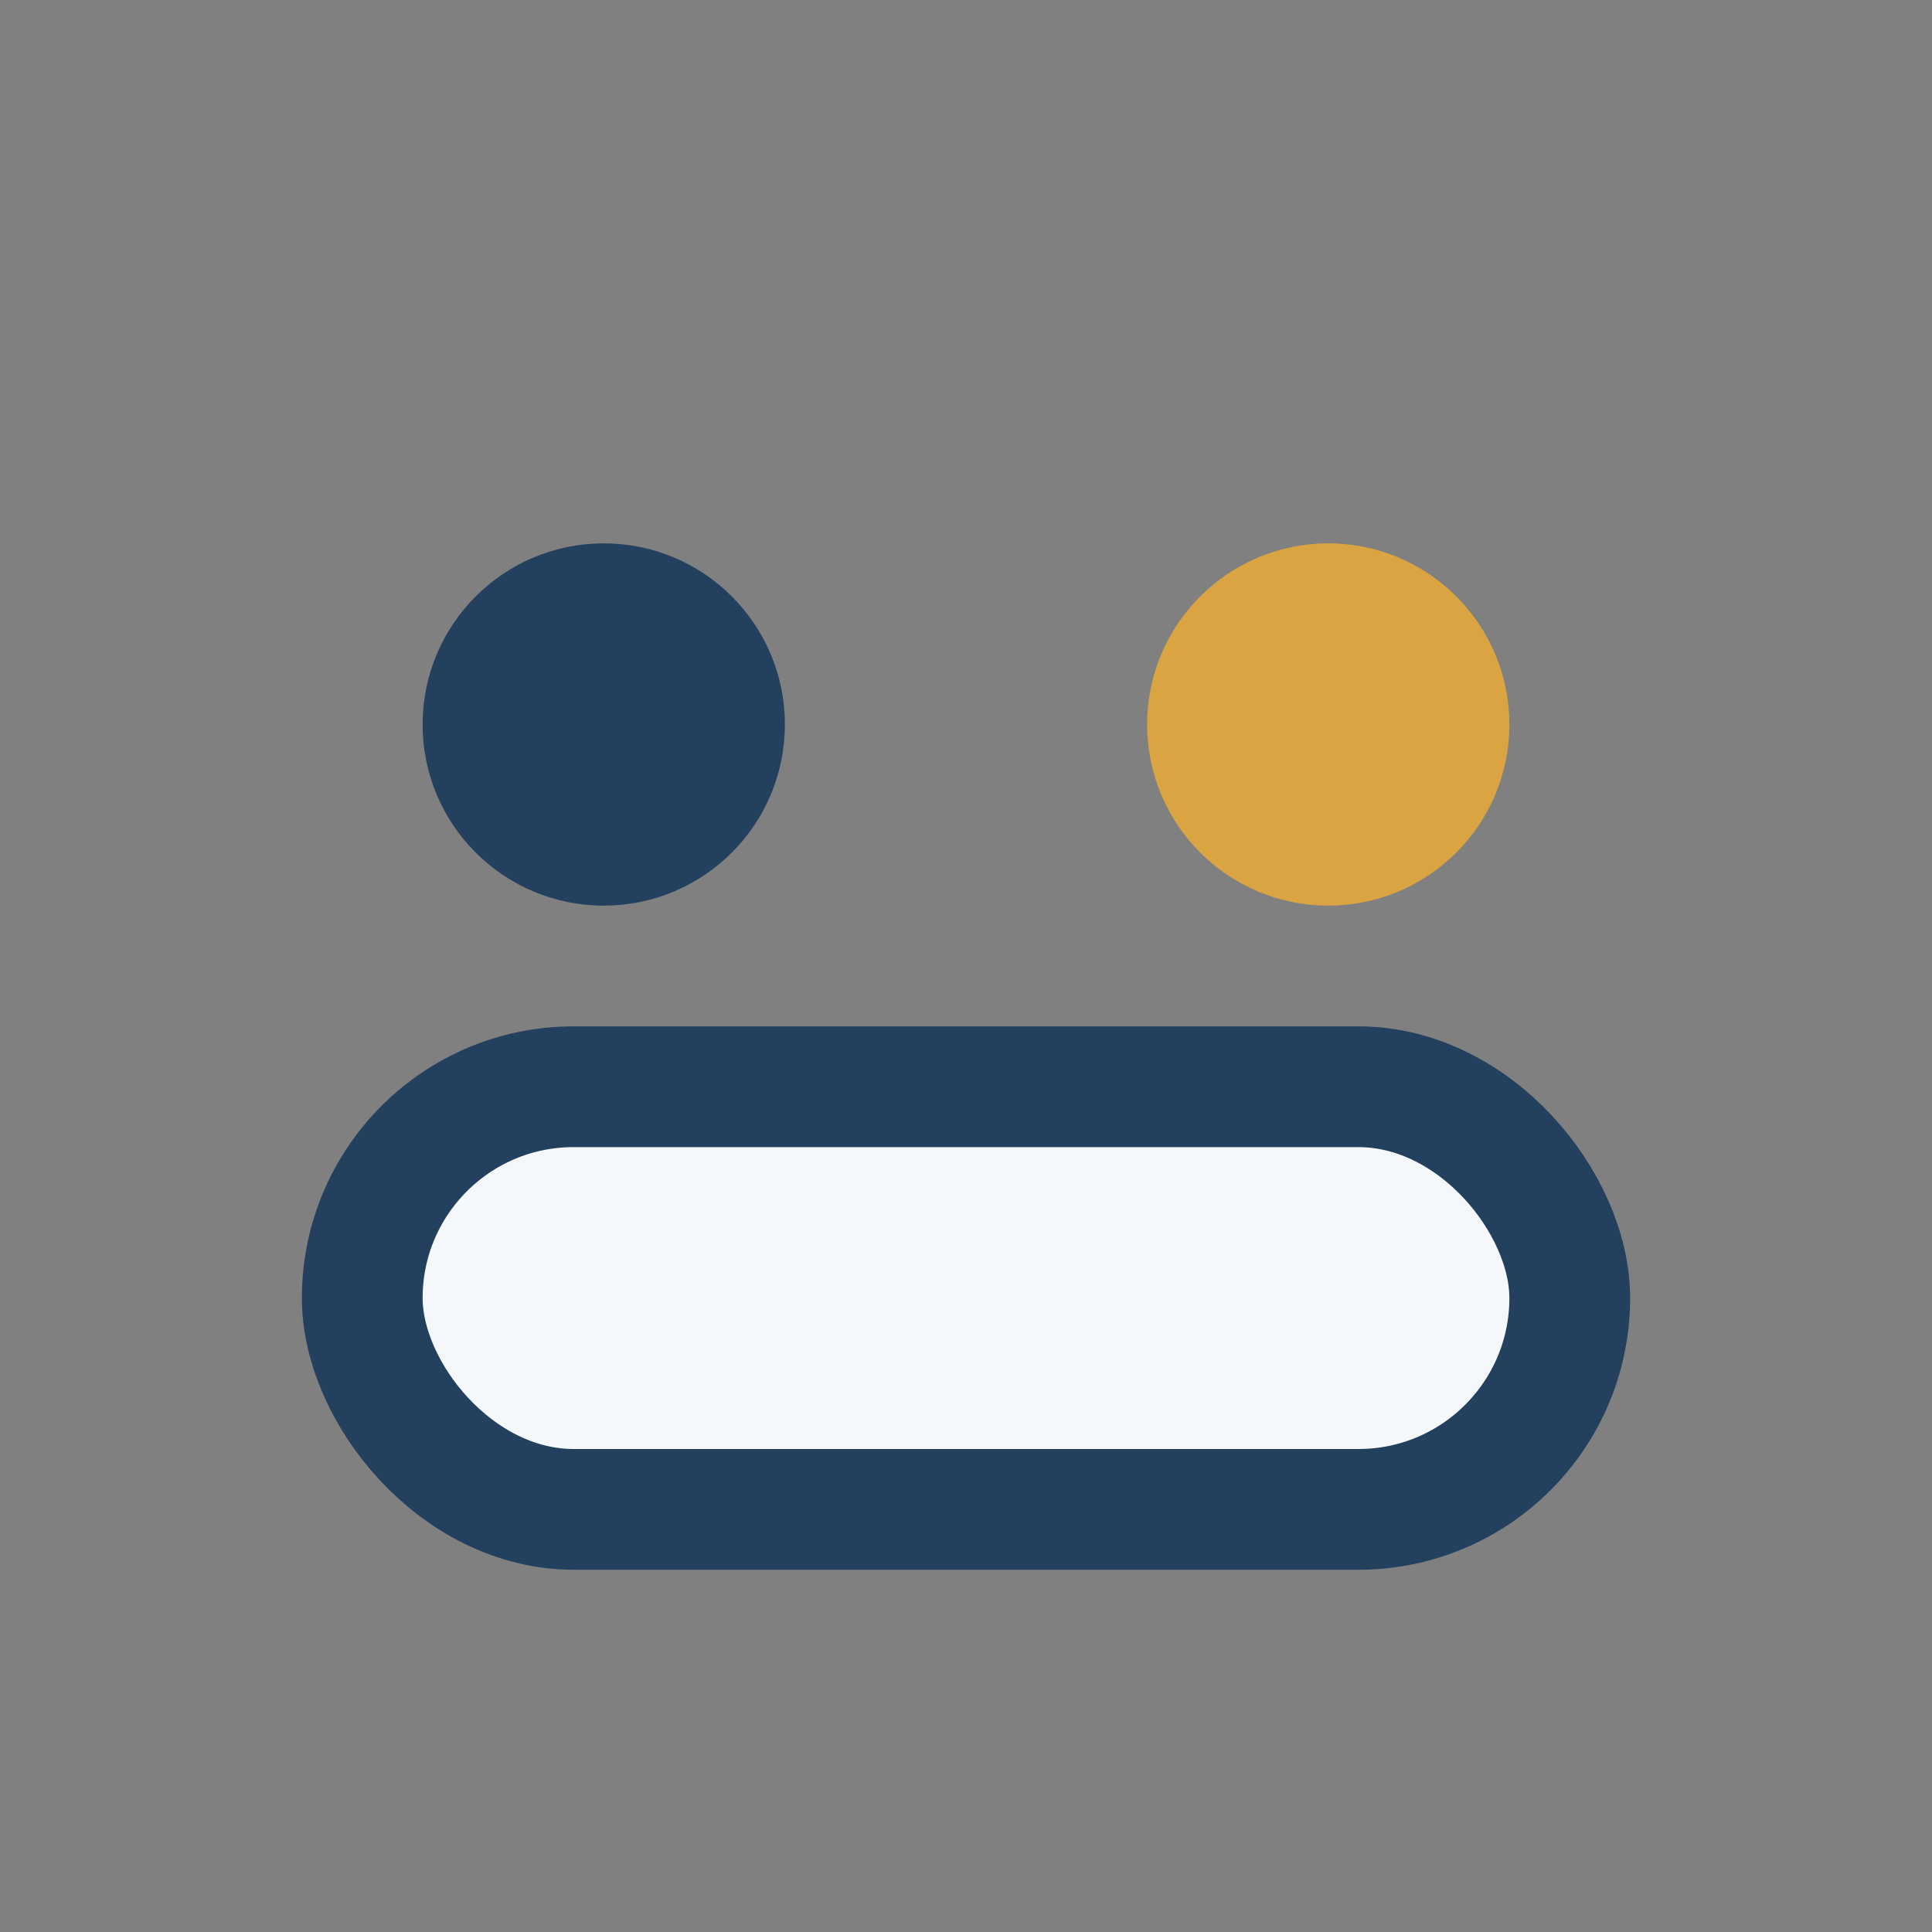
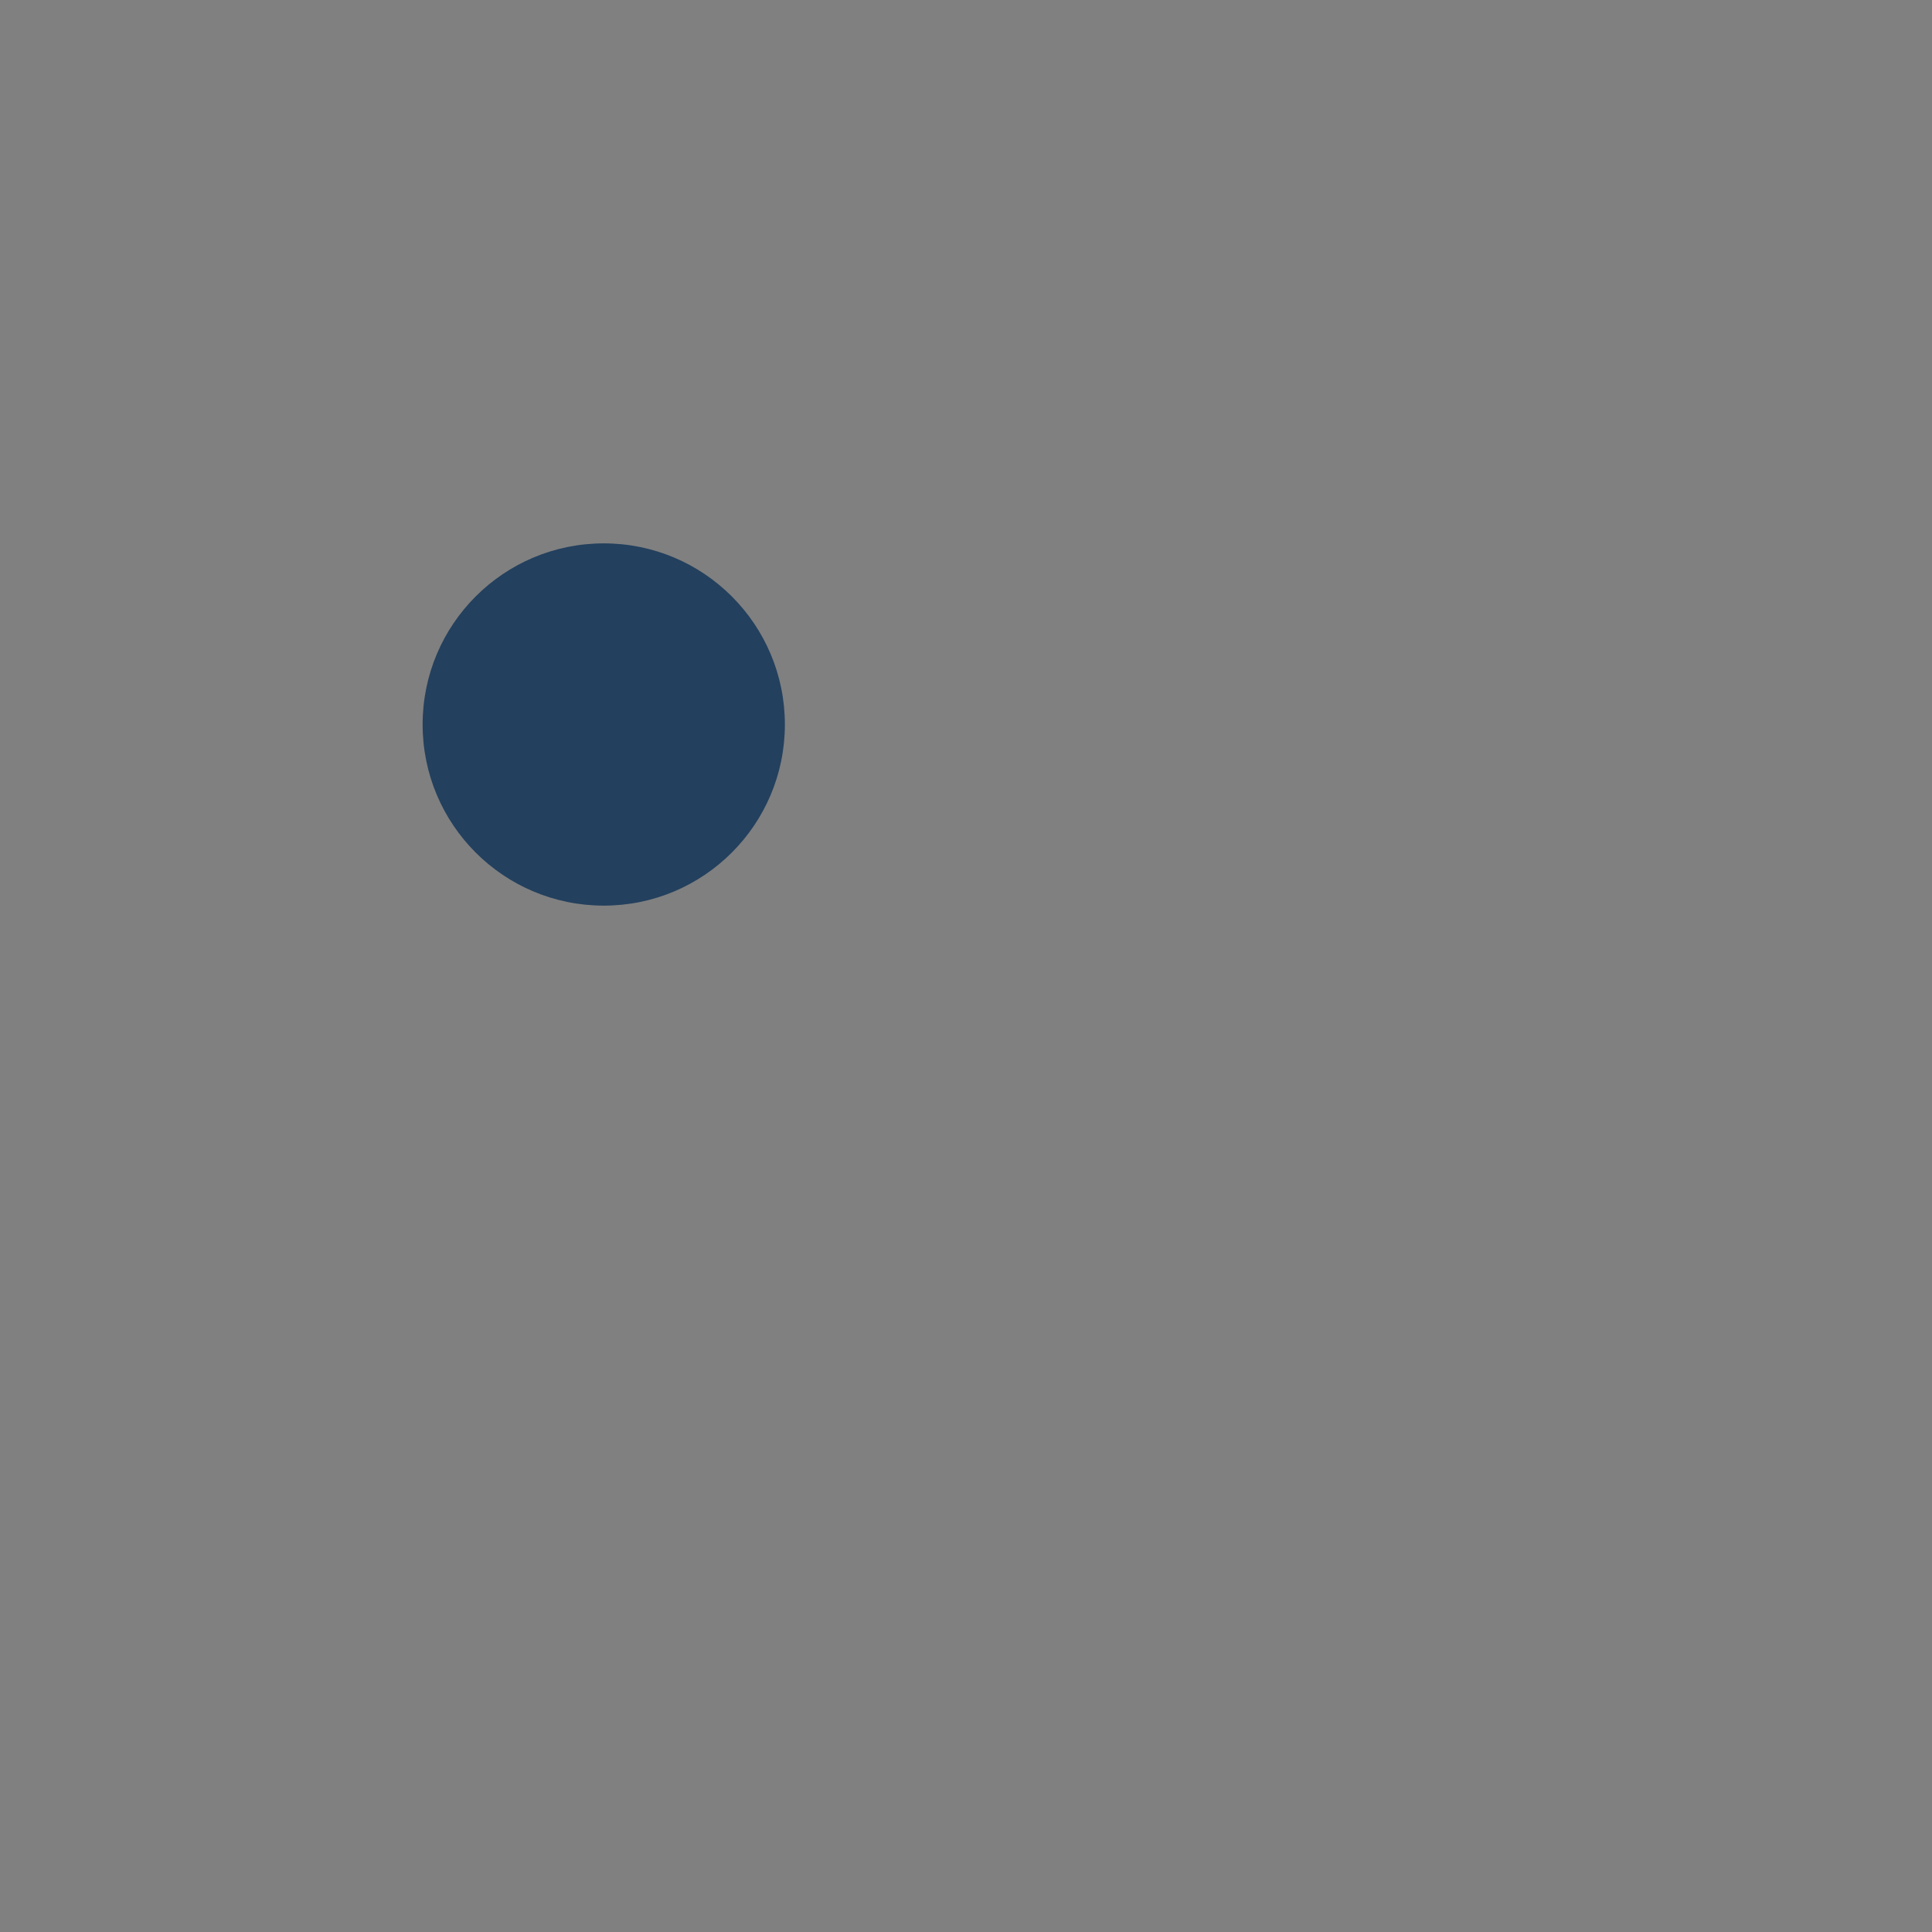
<svg xmlns="http://www.w3.org/2000/svg" width="32" height="32" viewBox="0 0 32 32">
  <rect x="0" y="0" width="32" height="32" fill="#808080" stroke="none" />
  <circle cx="10" cy="12" r="3" fill="#23405E" />
-   <circle cx="22" cy="12" r="3" fill="#D9A441" />
-   <rect x="6" y="18" width="20" height="7" rx="3.5" fill="#F5F8FA" stroke="#23405E" stroke-width="2" />
</svg>